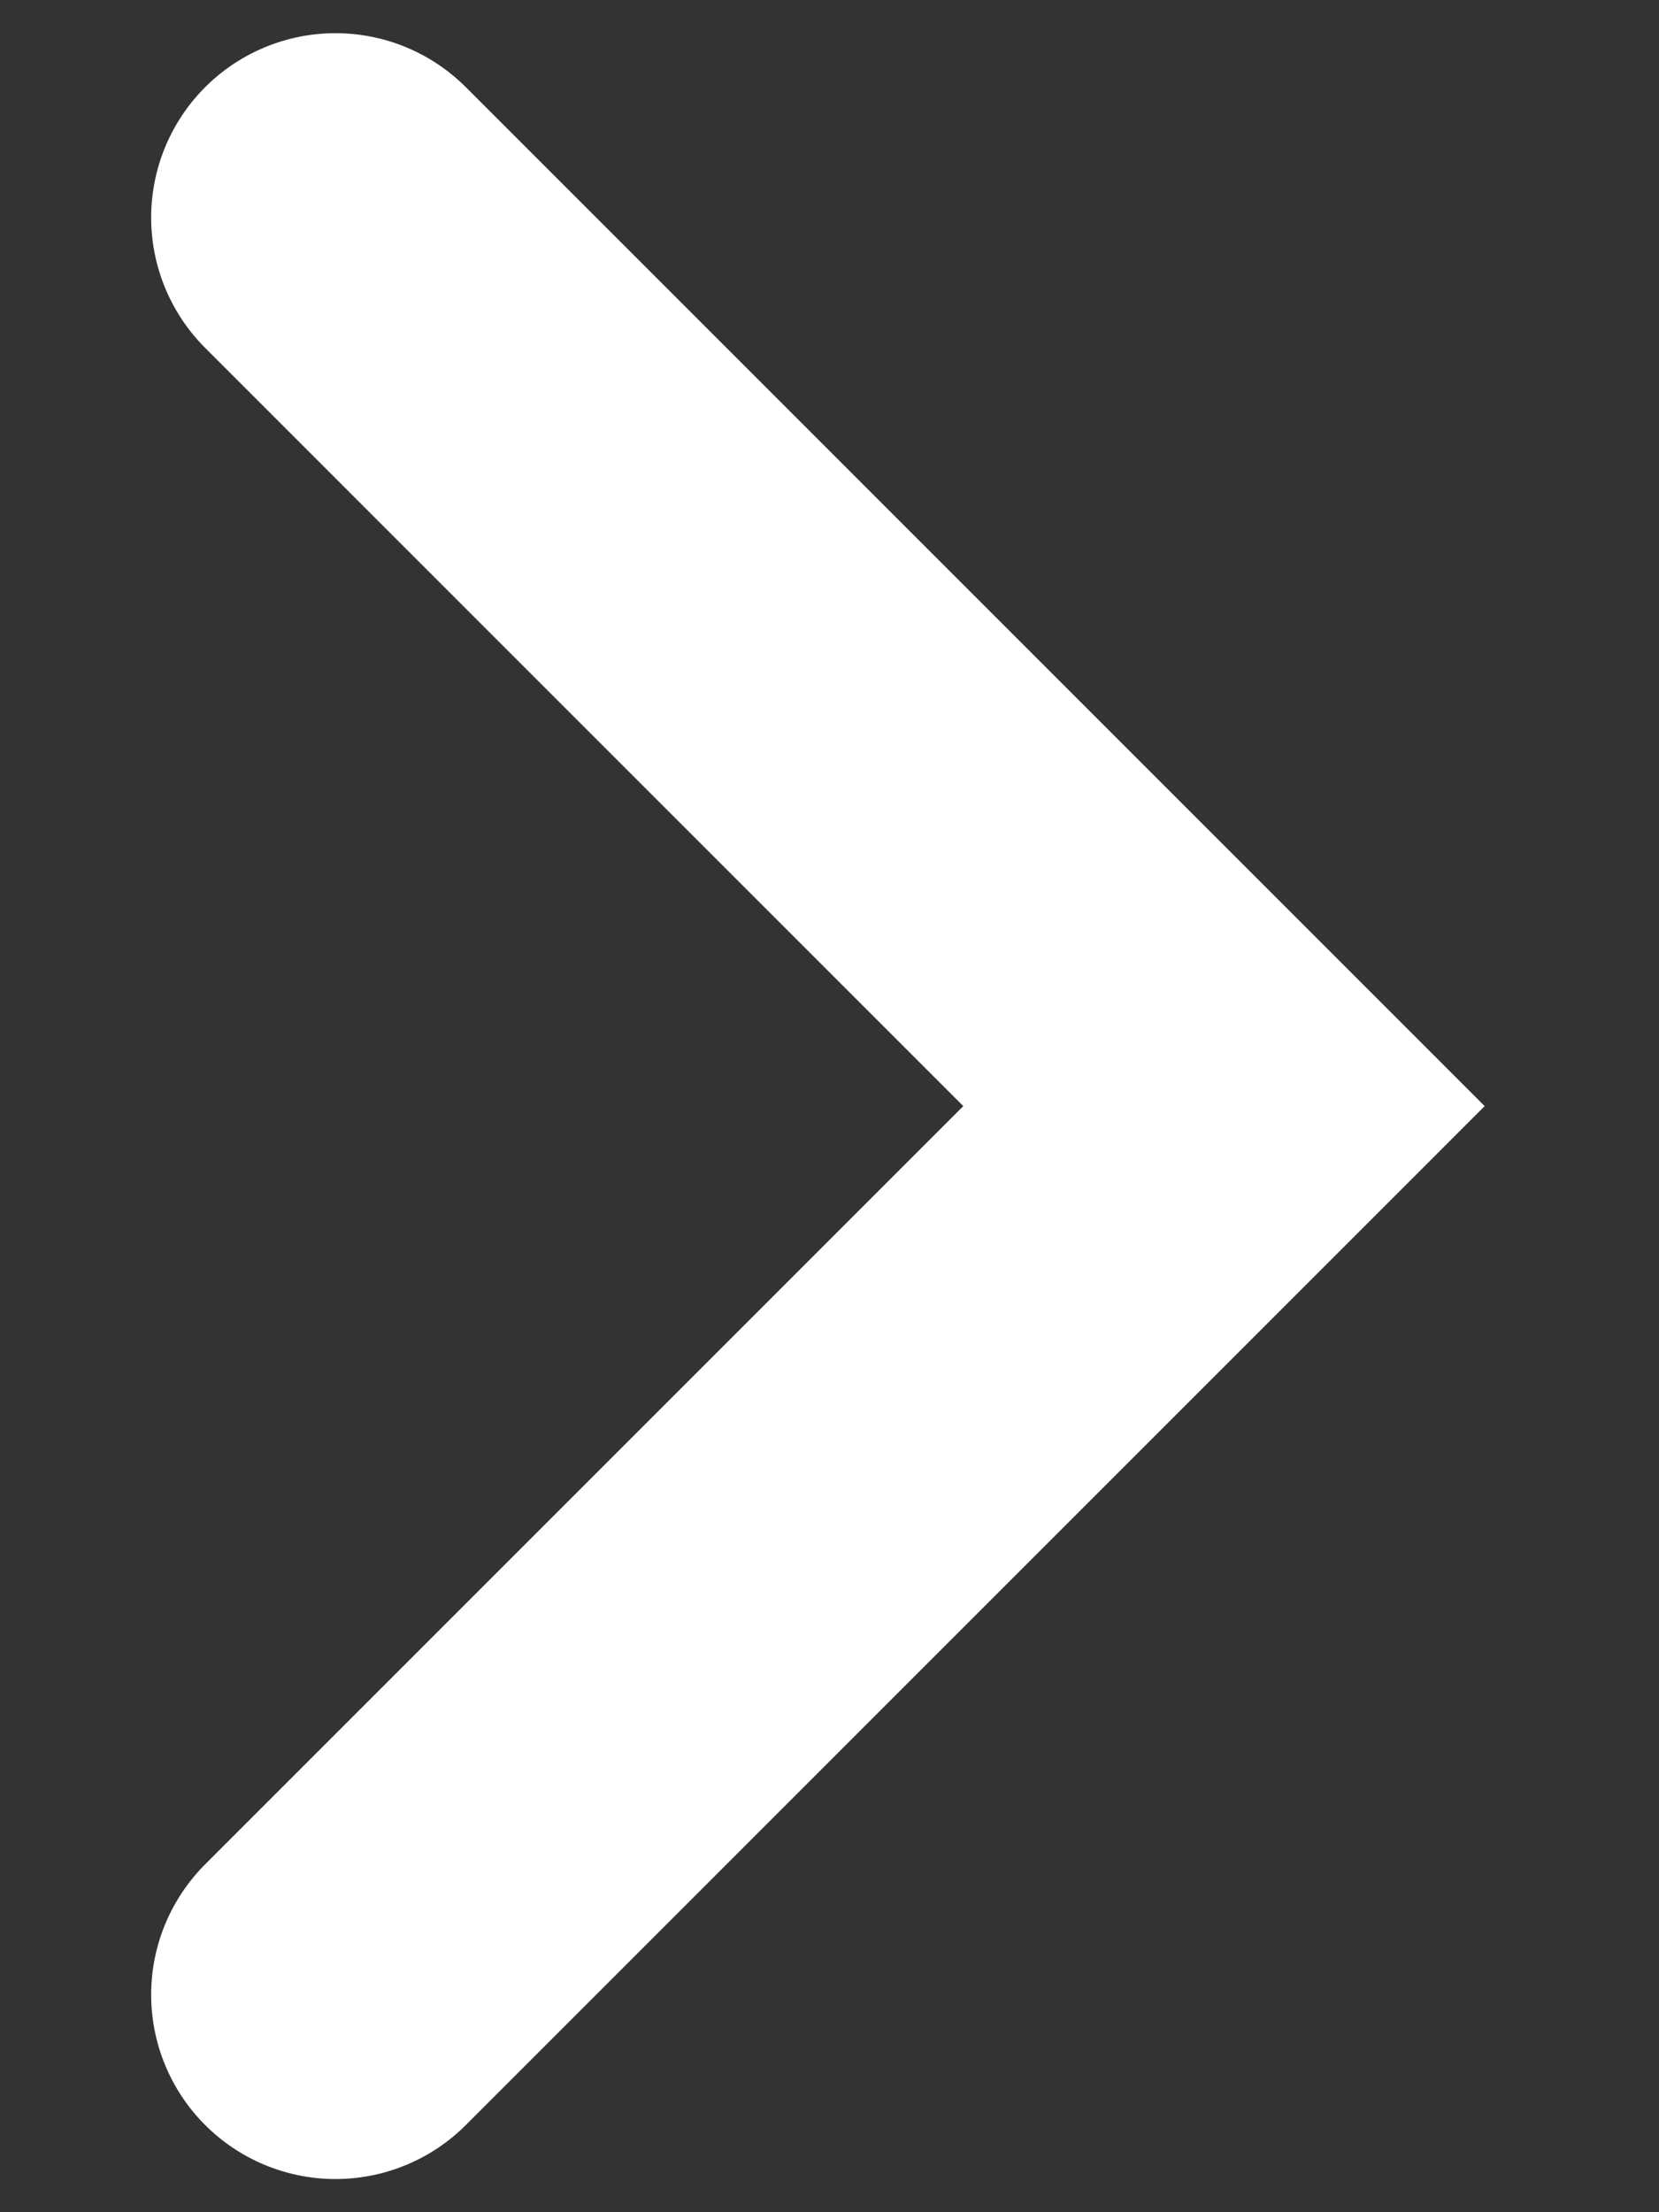
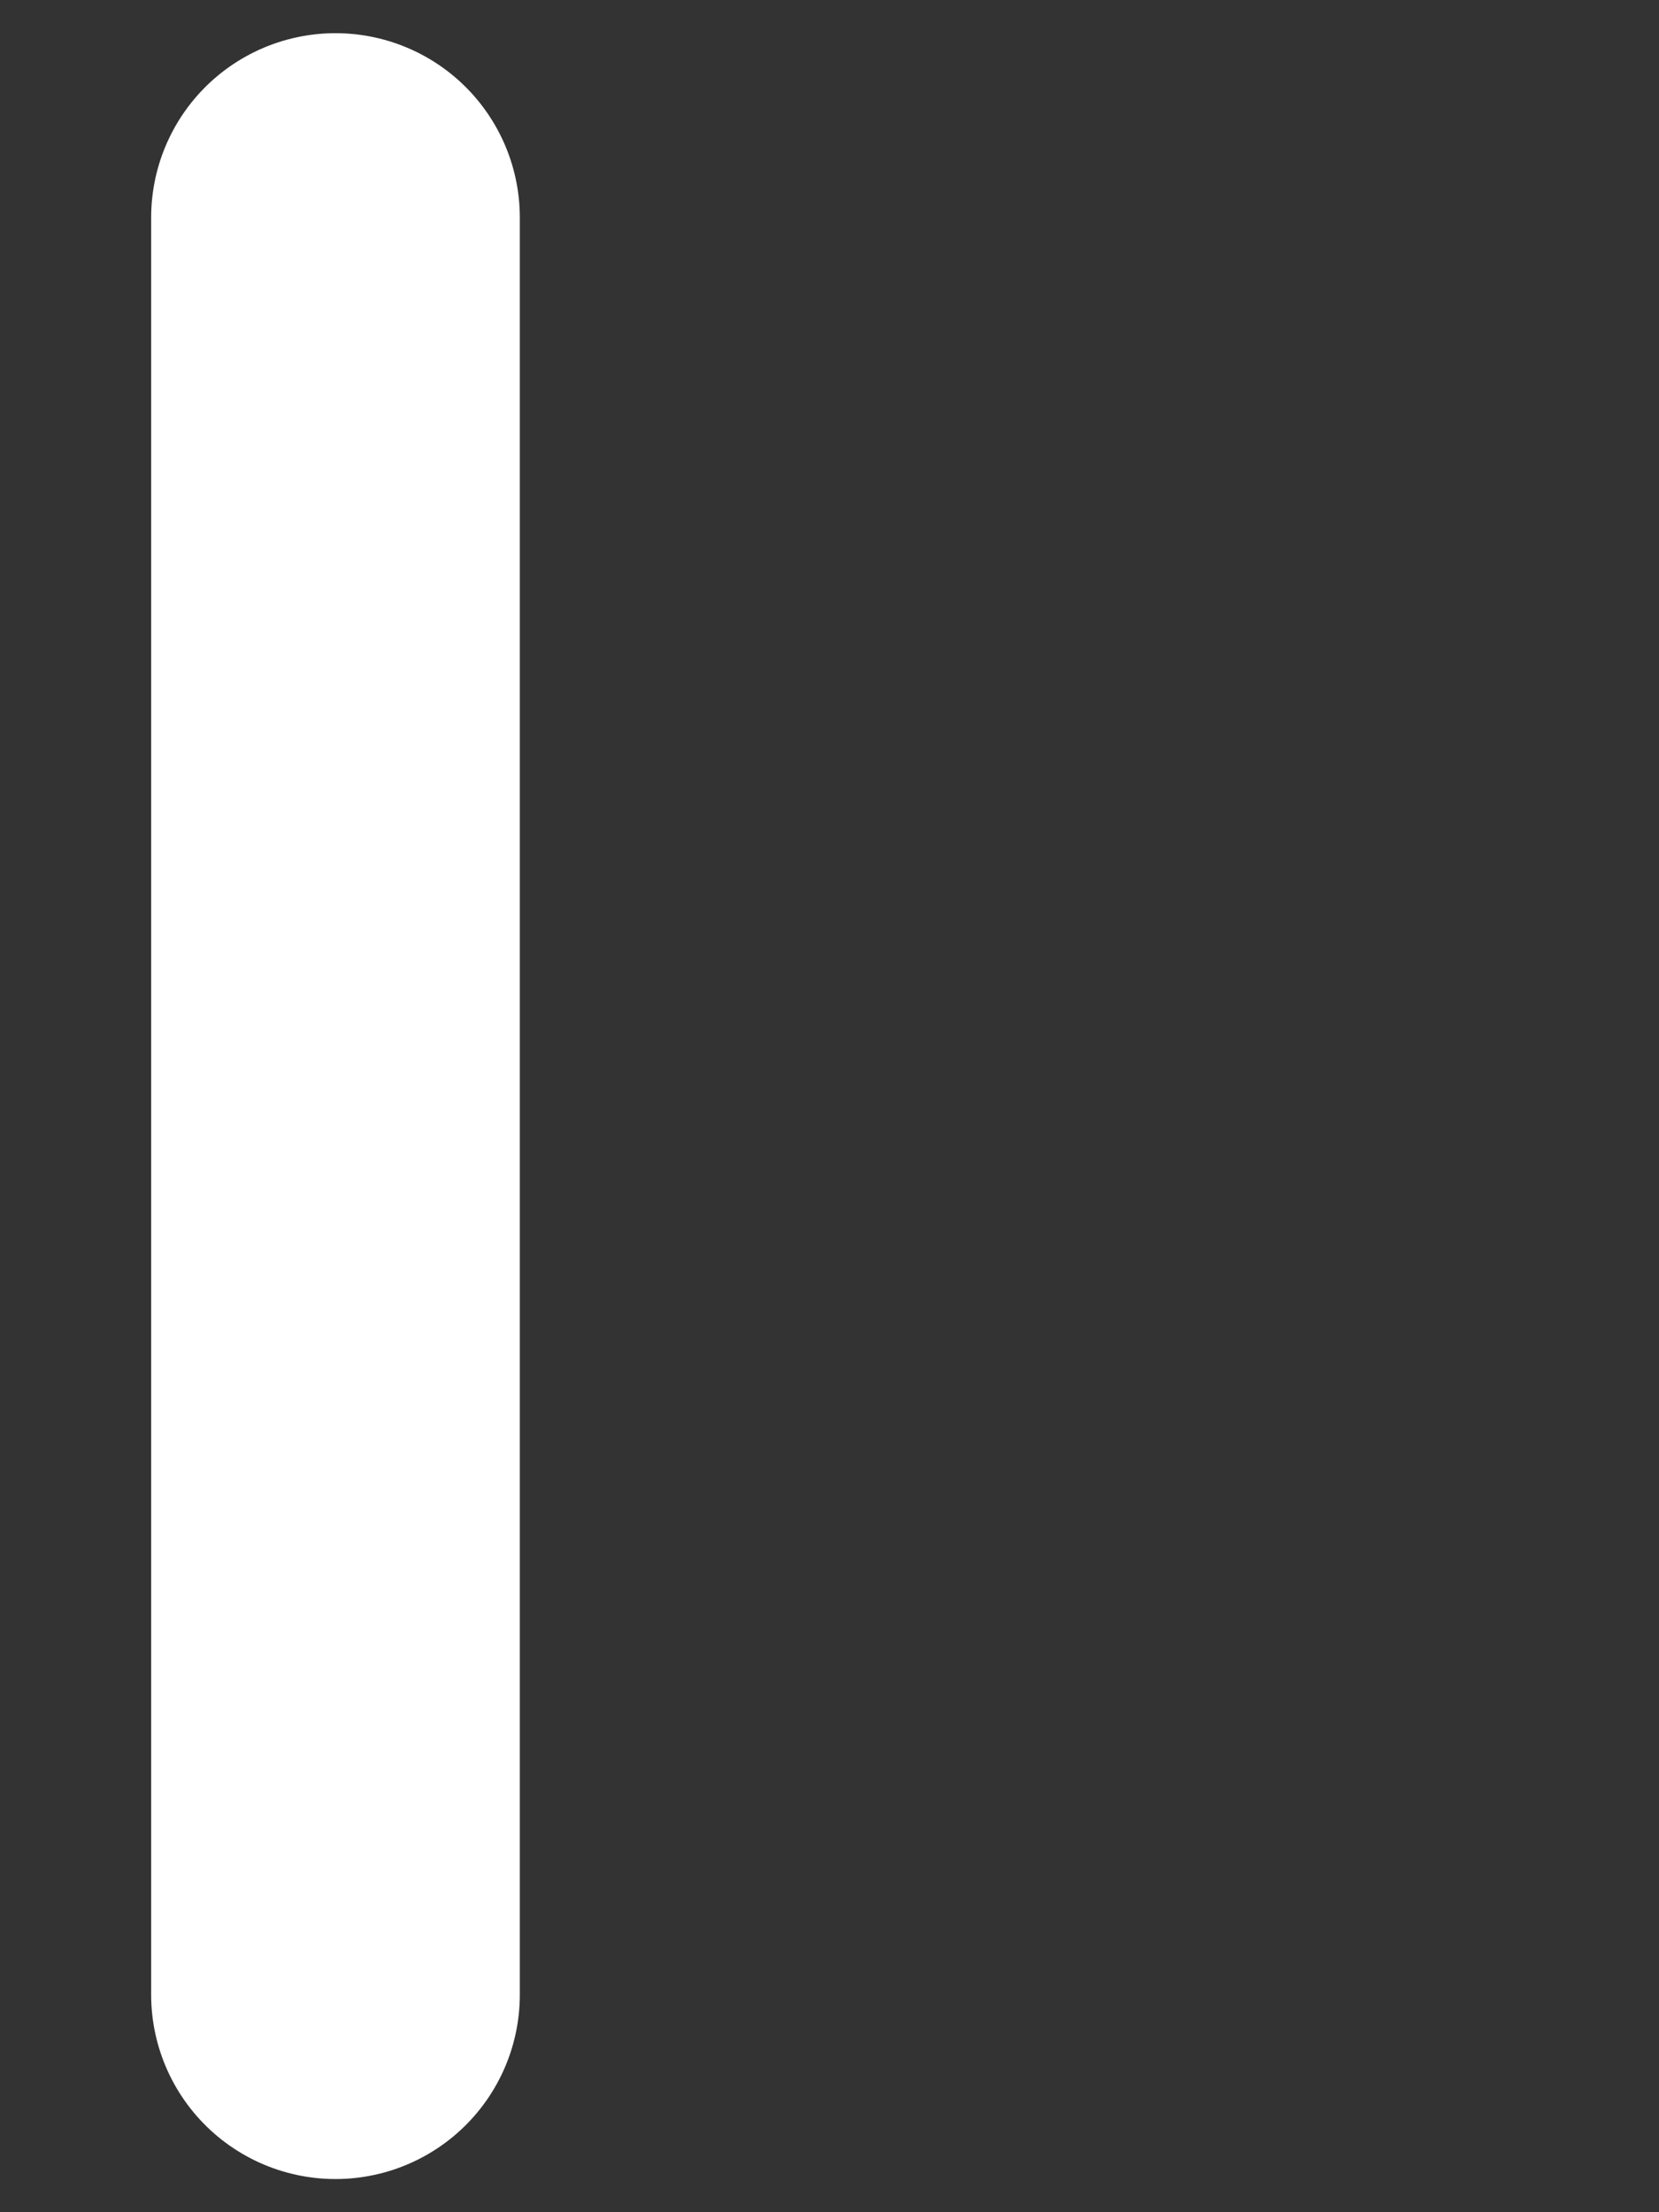
<svg xmlns="http://www.w3.org/2000/svg" width="9" height="12" viewBox="0 0 9 12" fill="none">
  <rect x="0" y="0" width="9" height="12" fill="#333333" stroke="none" />
-   <path d="M1.82 1.18L6.64 6L1.82 10.82" stroke="white" stroke-width="2" stroke-linecap="round" />
+   <path d="M1.82 1.18L1.82 10.82" stroke="white" stroke-width="2" stroke-linecap="round" />
</svg>